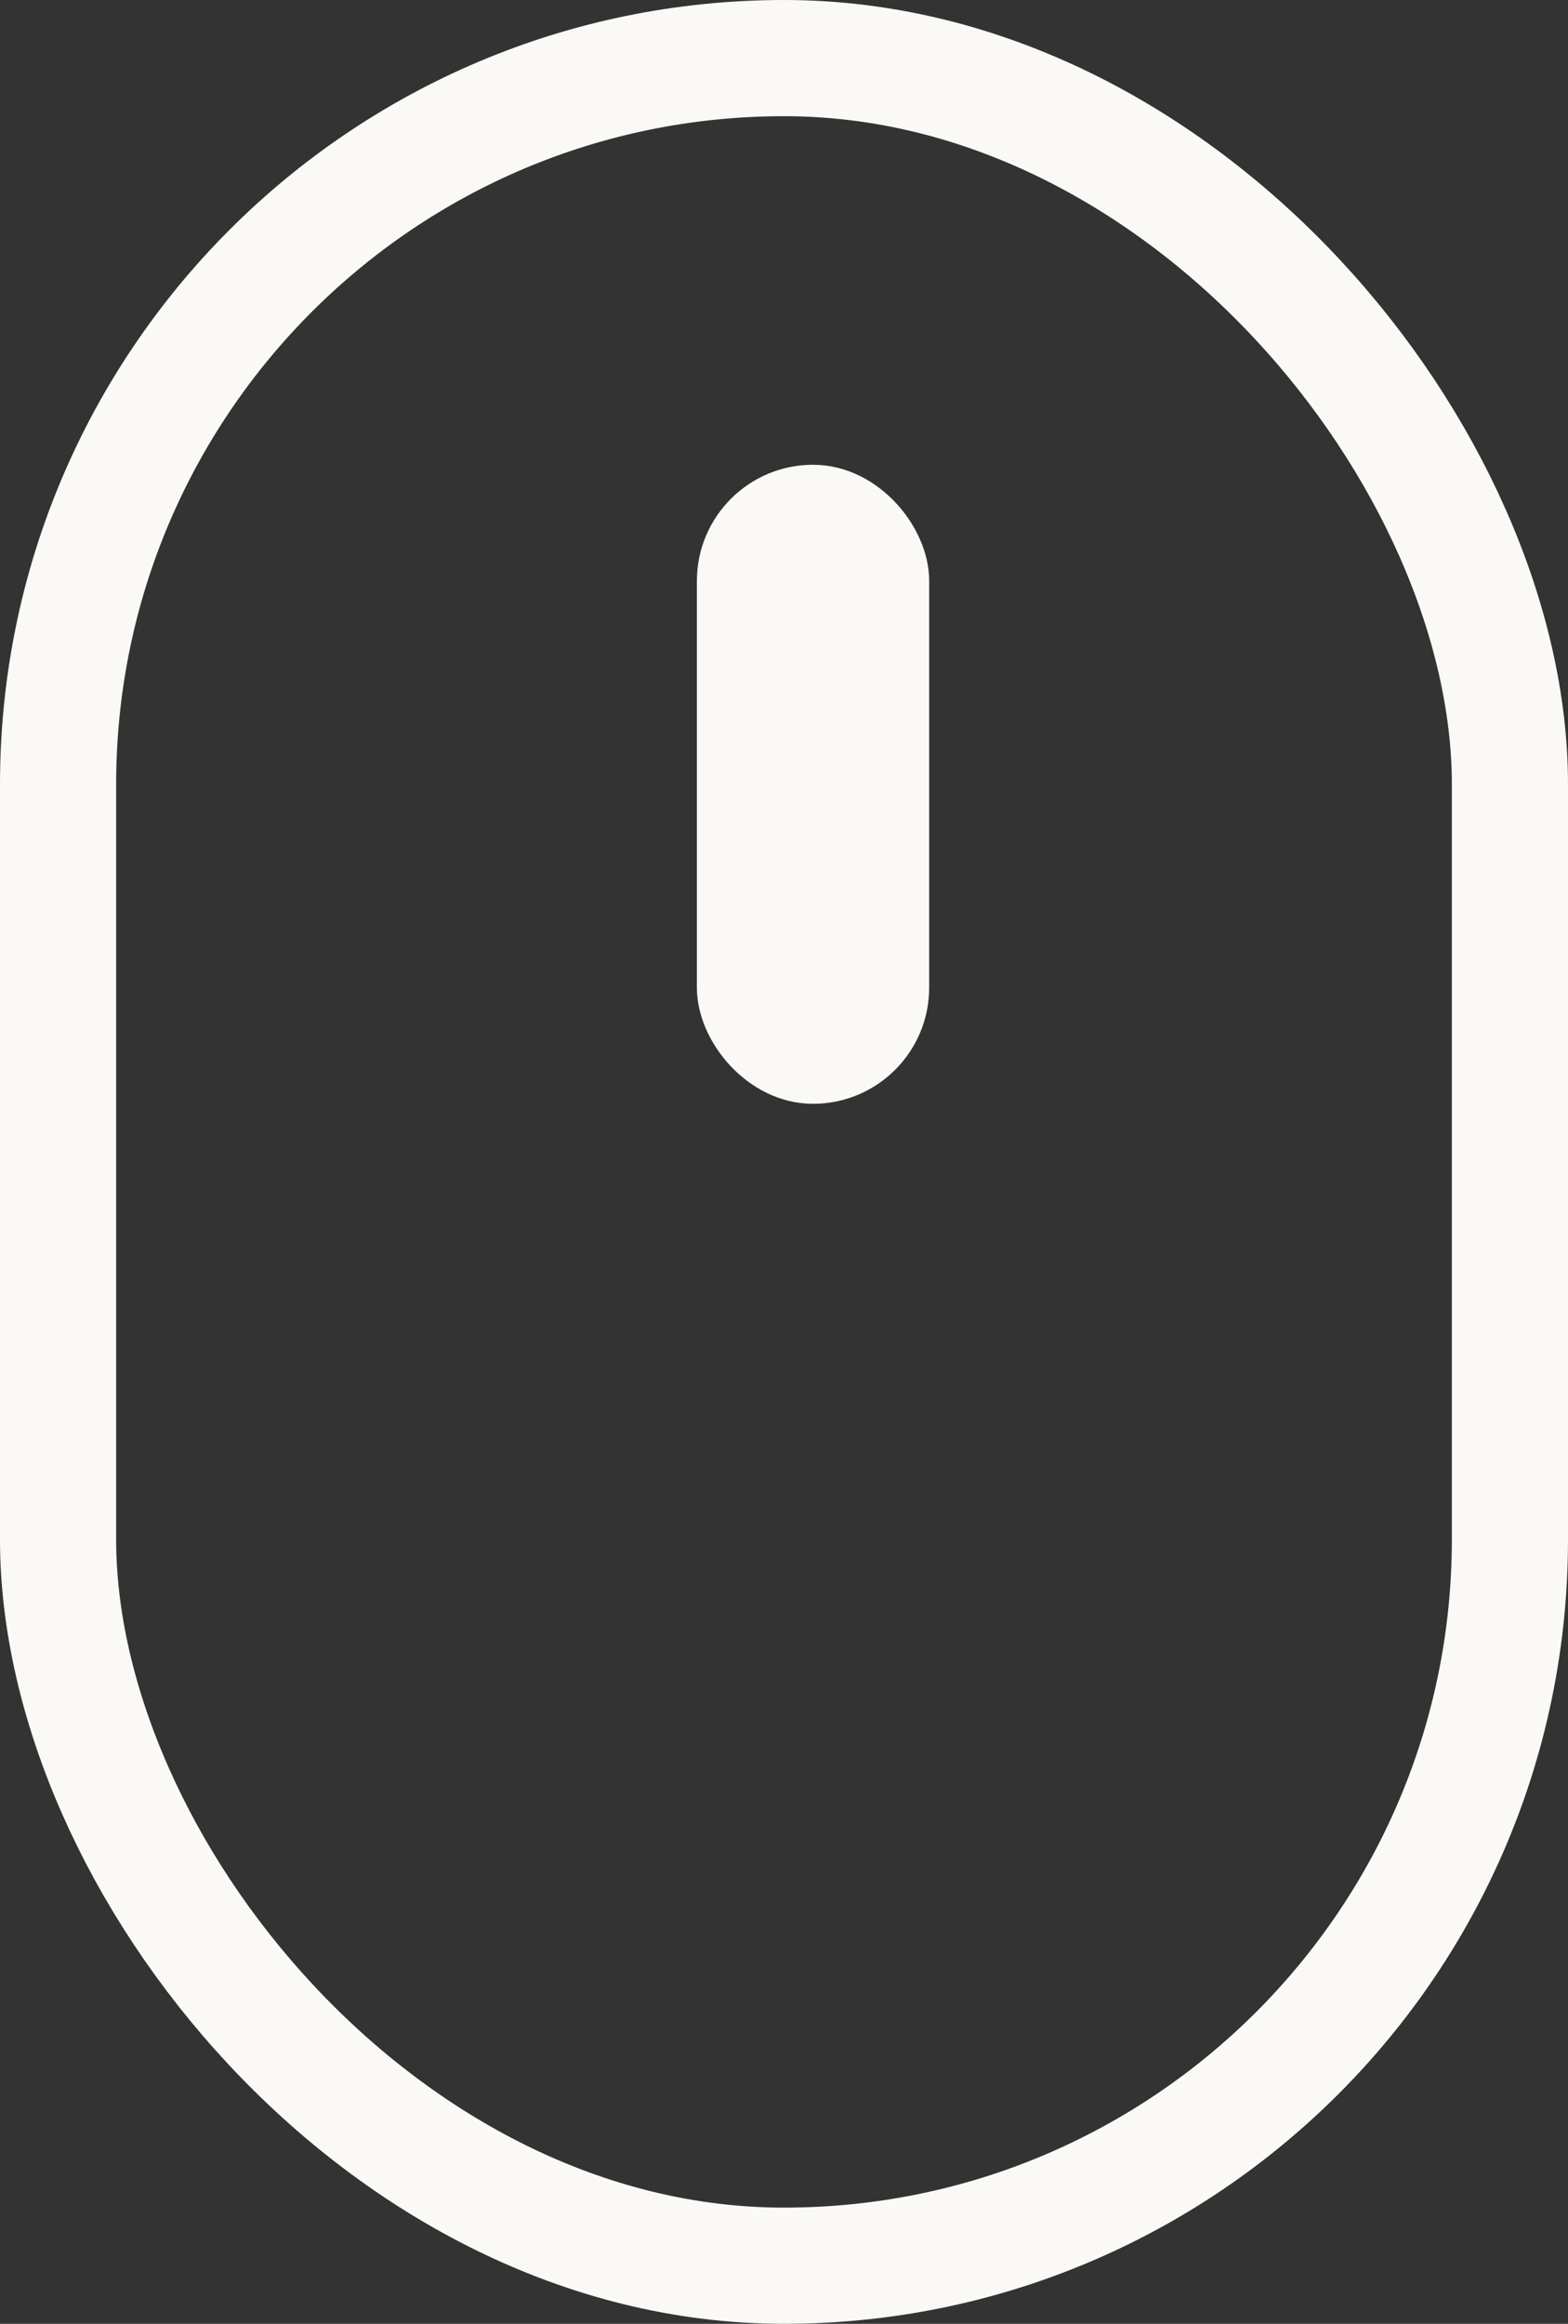
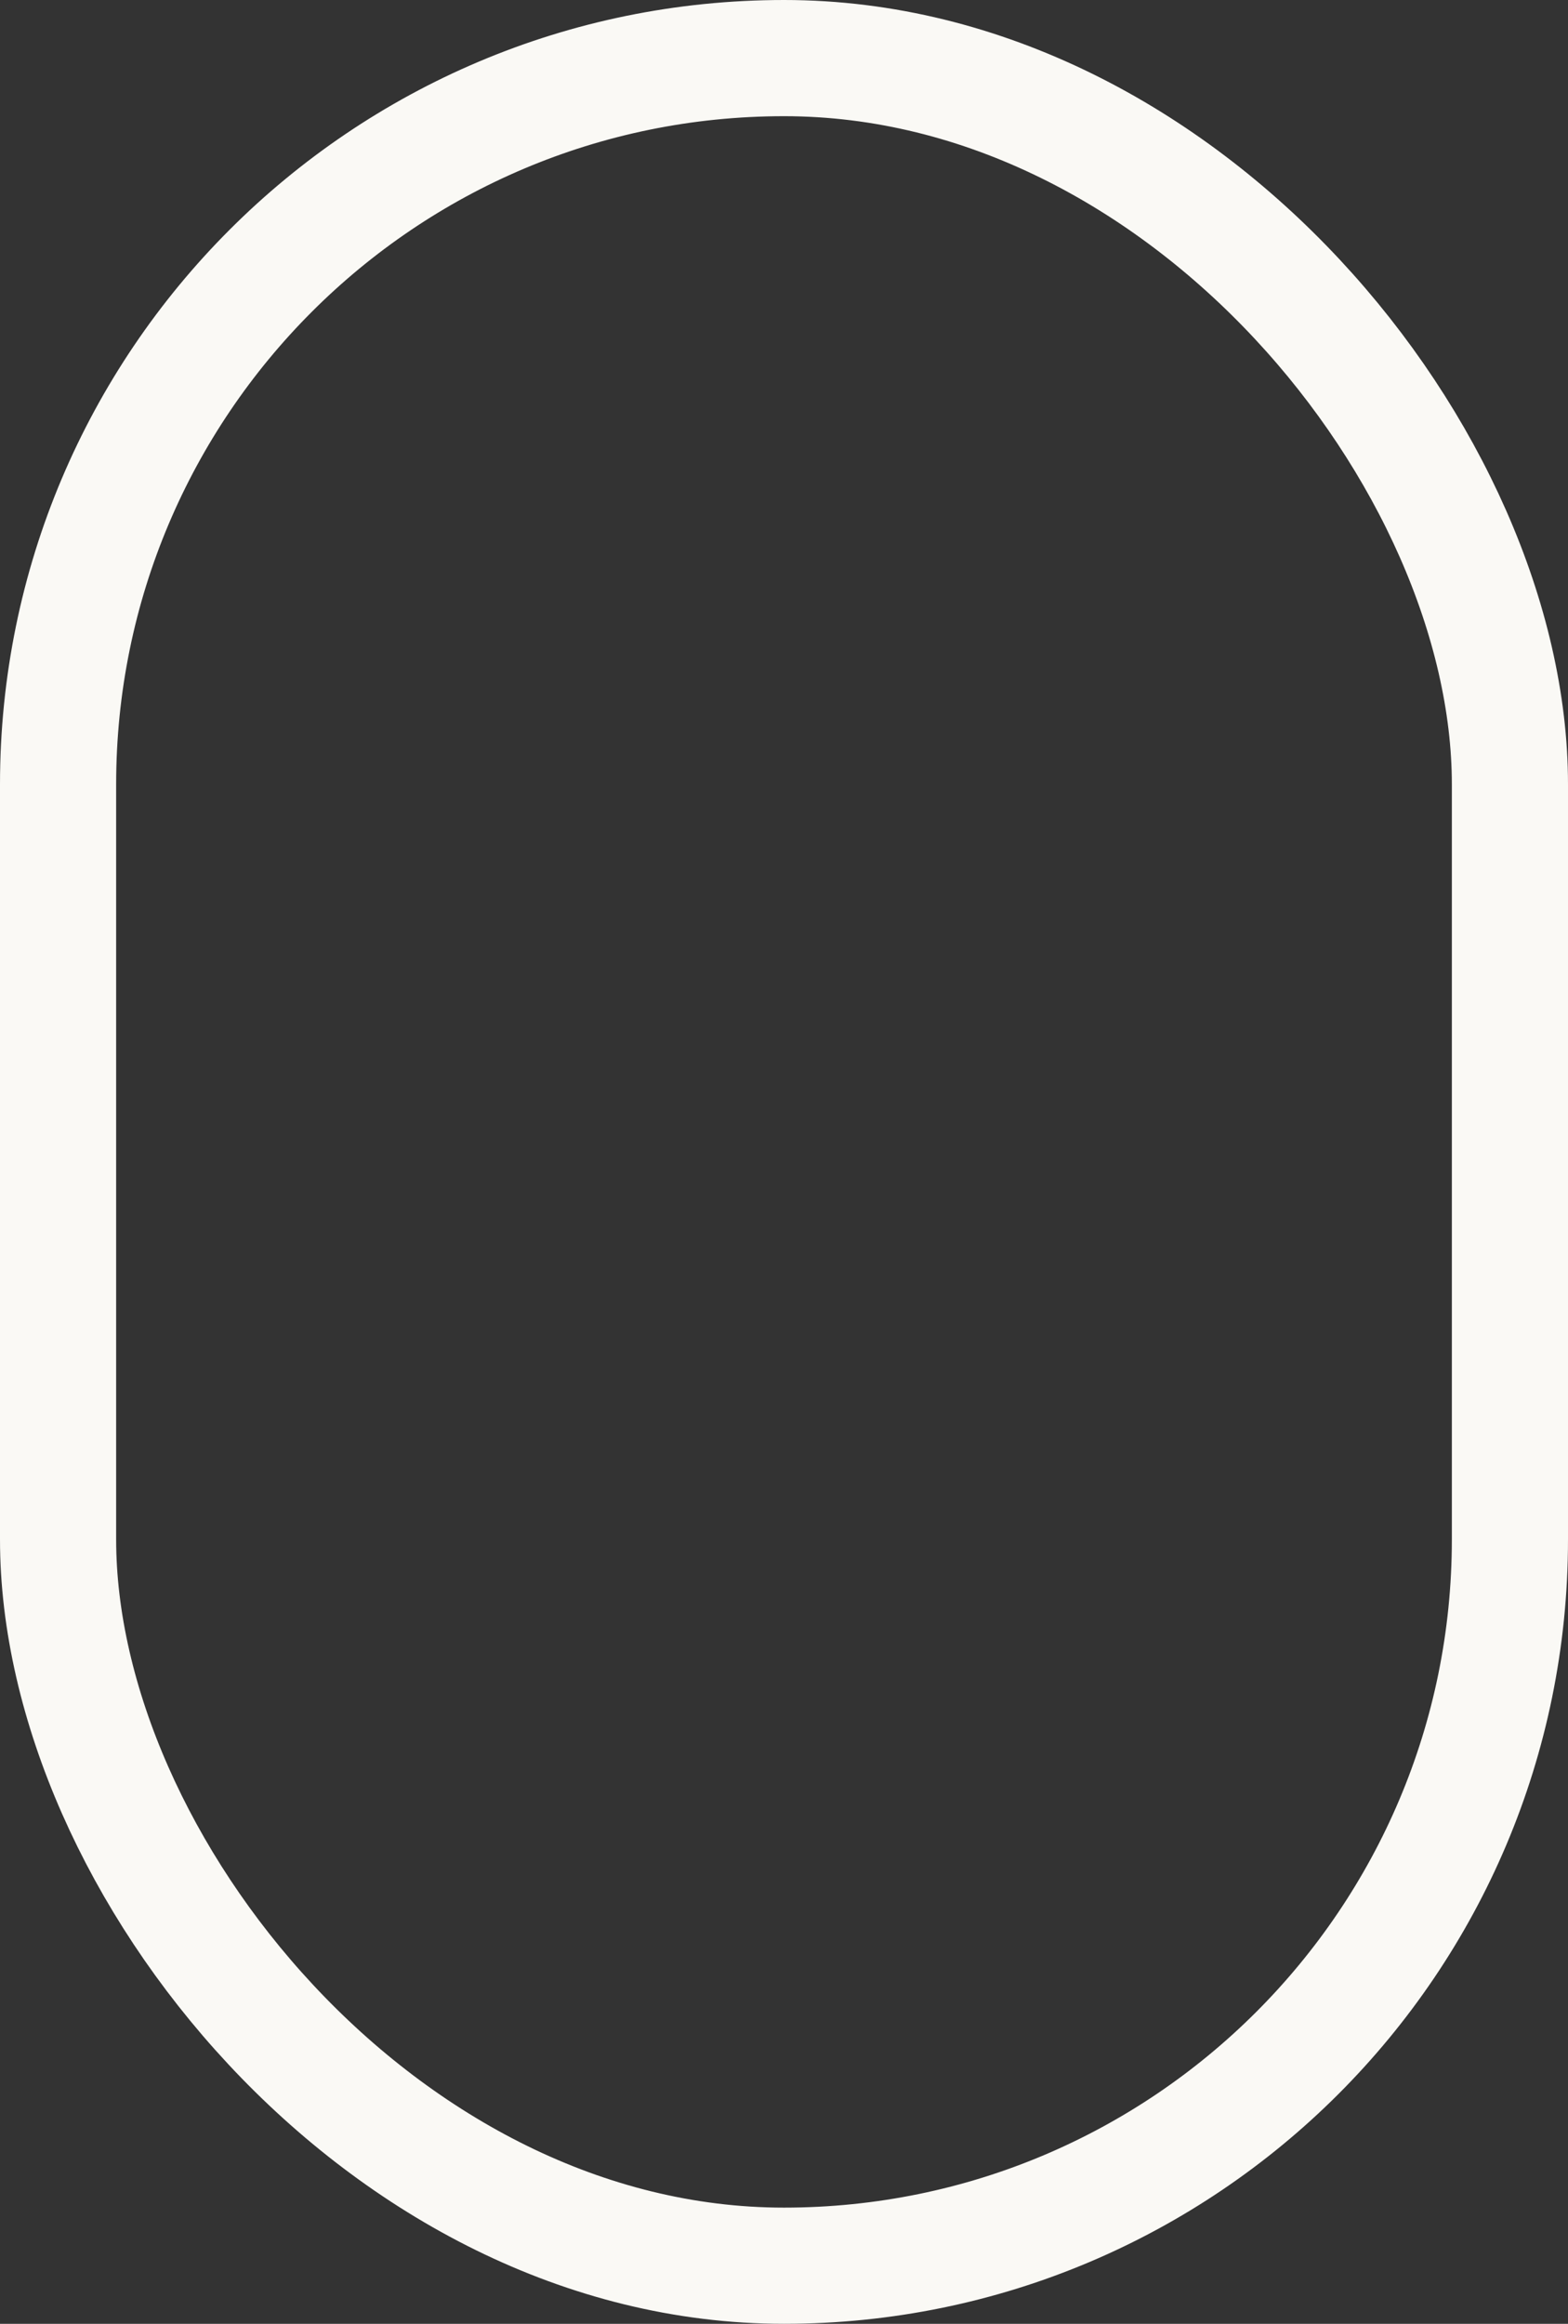
<svg xmlns="http://www.w3.org/2000/svg" width="27" height="40" viewBox="0 0 27 40" fill="none">
  <rect x="0" y="0" width="27" height="40" fill="#333333" stroke="none" />
  <rect x="1" y="1" width="25" height="38" rx="12.5" stroke="#FAF9F5" stroke-width="2" />
-   <rect x="12.5" y="8.5" width="3" height="10" rx="1.5" fill="#FAF9F5" stroke="#FAF9F5" />
</svg>